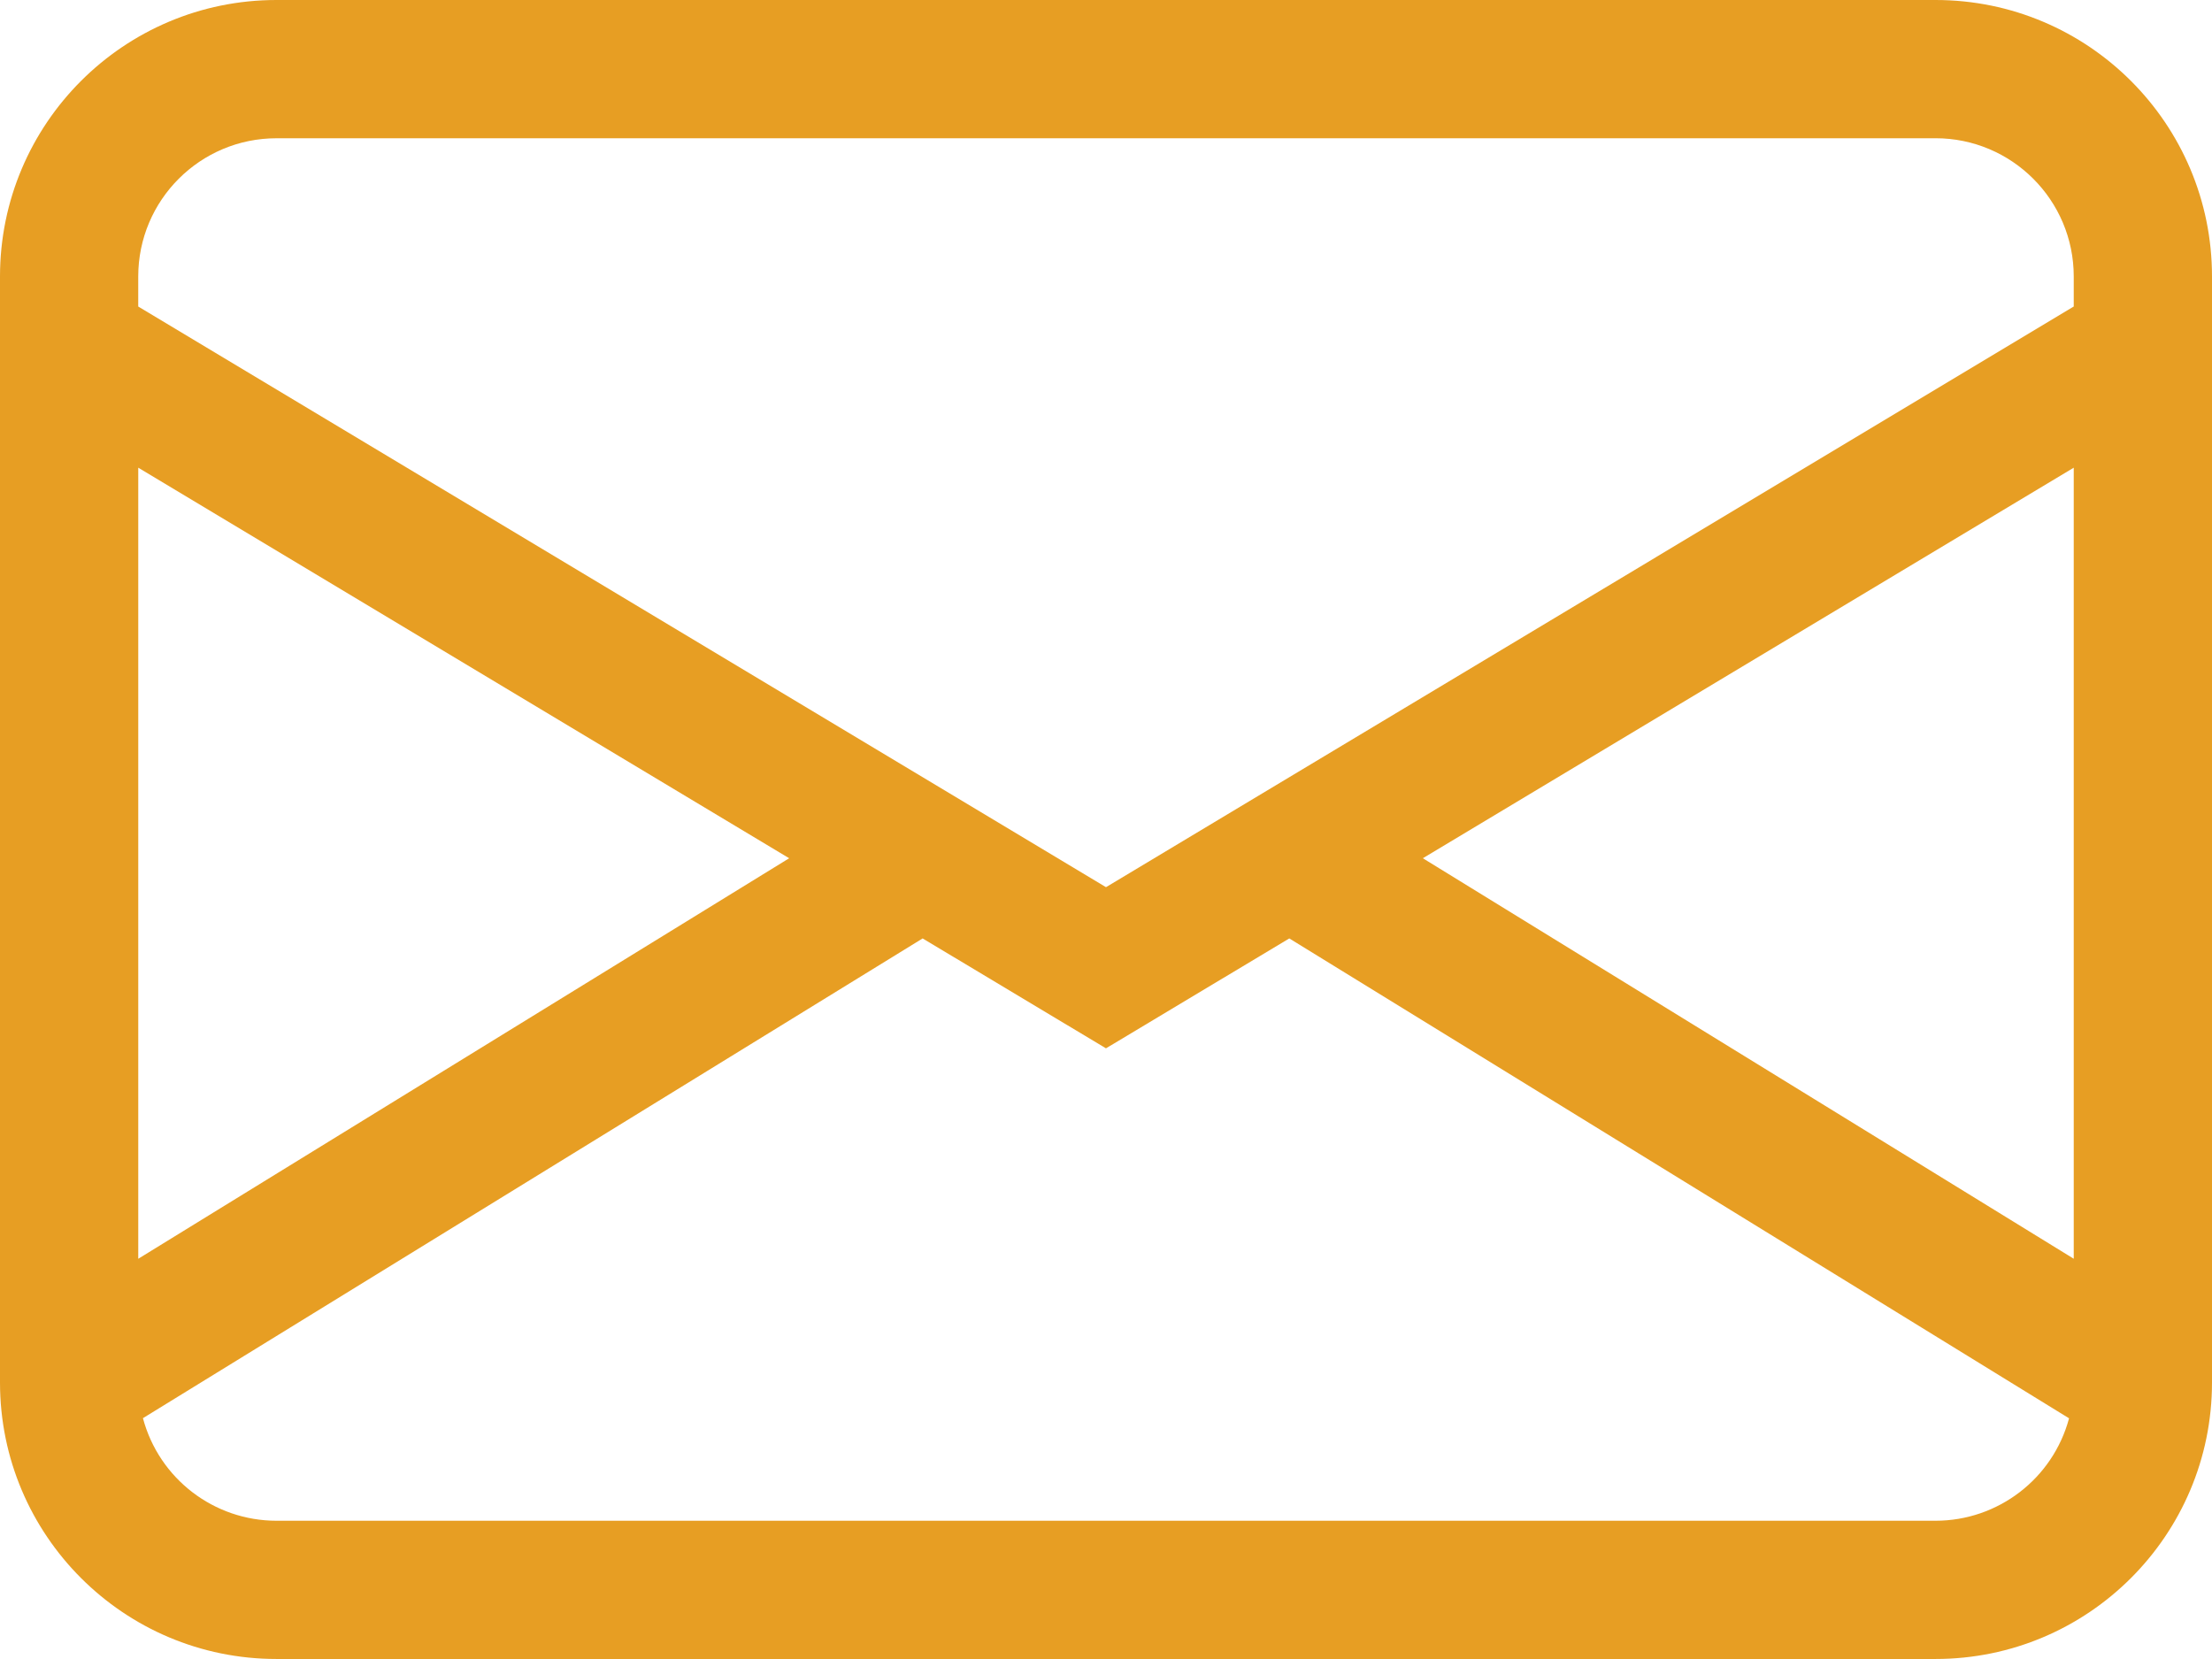
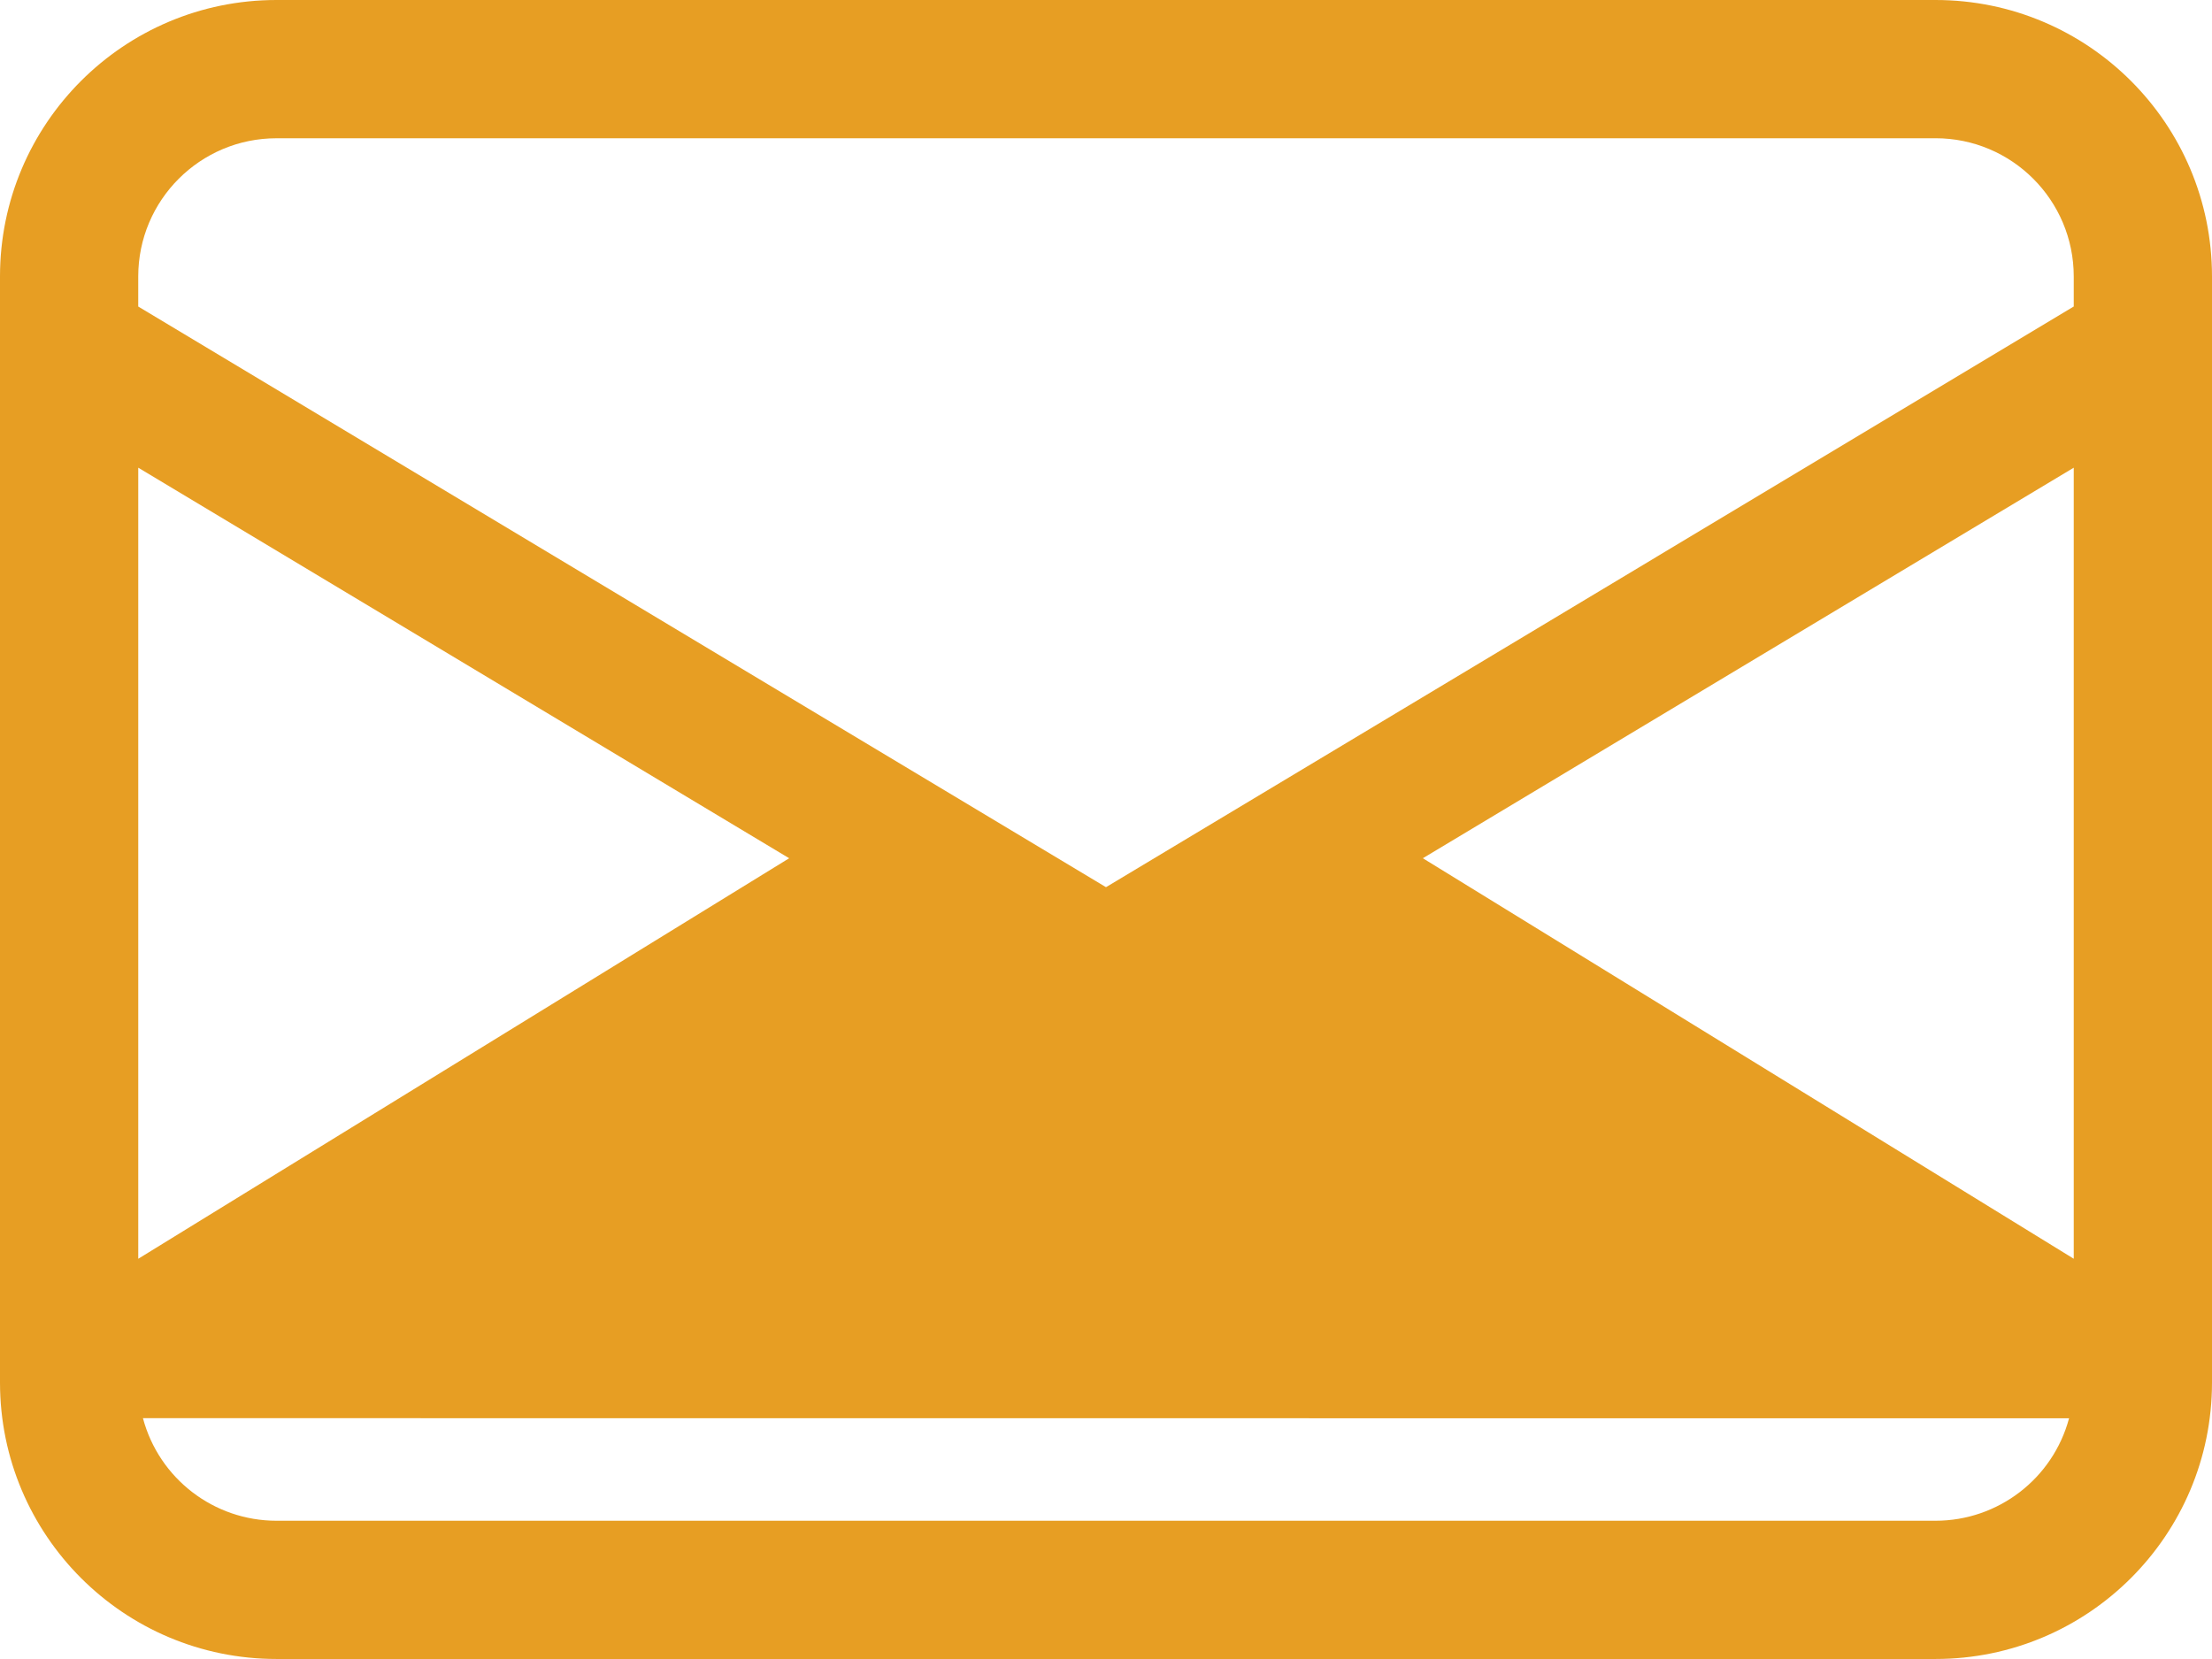
<svg xmlns="http://www.w3.org/2000/svg" id="Layer_2" viewBox="0 0 869.69 652.27">
  <defs>
    <style>.cls-1{fill:#e79e23;}</style>
  </defs>
  <g id="Layer_1-2">
-     <path class="cls-1" d="M0,108.71C0,48.67,48.67,0,108.71,0H760.98c60.04,0,108.71,48.67,108.71,108.71v434.84c0,60.04-48.67,108.71-108.71,108.71H108.71c-60.04,0-108.71-48.67-108.71-108.71V108.71ZM108.71,54.36c-30.02,0-54.36,24.34-54.36,54.36v11.8l380.49,228.29L815.33,120.51v-11.8c0-30.02-24.34-54.36-54.36-54.36H108.71ZM815.33,183.88l-255.91,153.55,255.91,157.47V183.88Zm-1.85,373.75l-306.57-188.67-72.08,43.21-72.08-43.21L56.2,557.58c6.35,23.78,27.89,40.33,52.51,40.33H760.98c24.6,0,46.14-16.52,52.51-40.28ZM54.36,494.91l255.91-157.47L54.36,183.88V494.91Z" />
+     <path class="cls-1" d="M0,108.71C0,48.67,48.67,0,108.71,0H760.98c60.04,0,108.71,48.67,108.71,108.71v434.84c0,60.04-48.67,108.71-108.71,108.71H108.71c-60.04,0-108.71-48.67-108.71-108.71V108.71ZM108.71,54.36c-30.02,0-54.36,24.34-54.36,54.36v11.8l380.49,228.29L815.33,120.51v-11.8c0-30.02-24.34-54.36-54.36-54.36H108.71ZM815.33,183.88l-255.91,153.55,255.91,157.47V183.88Zm-1.85,373.75L56.2,557.58c6.35,23.78,27.89,40.33,52.51,40.33H760.98c24.6,0,46.14-16.52,52.51-40.28ZM54.36,494.91l255.91-157.47L54.36,183.88V494.91Z" />
  </g>
</svg>